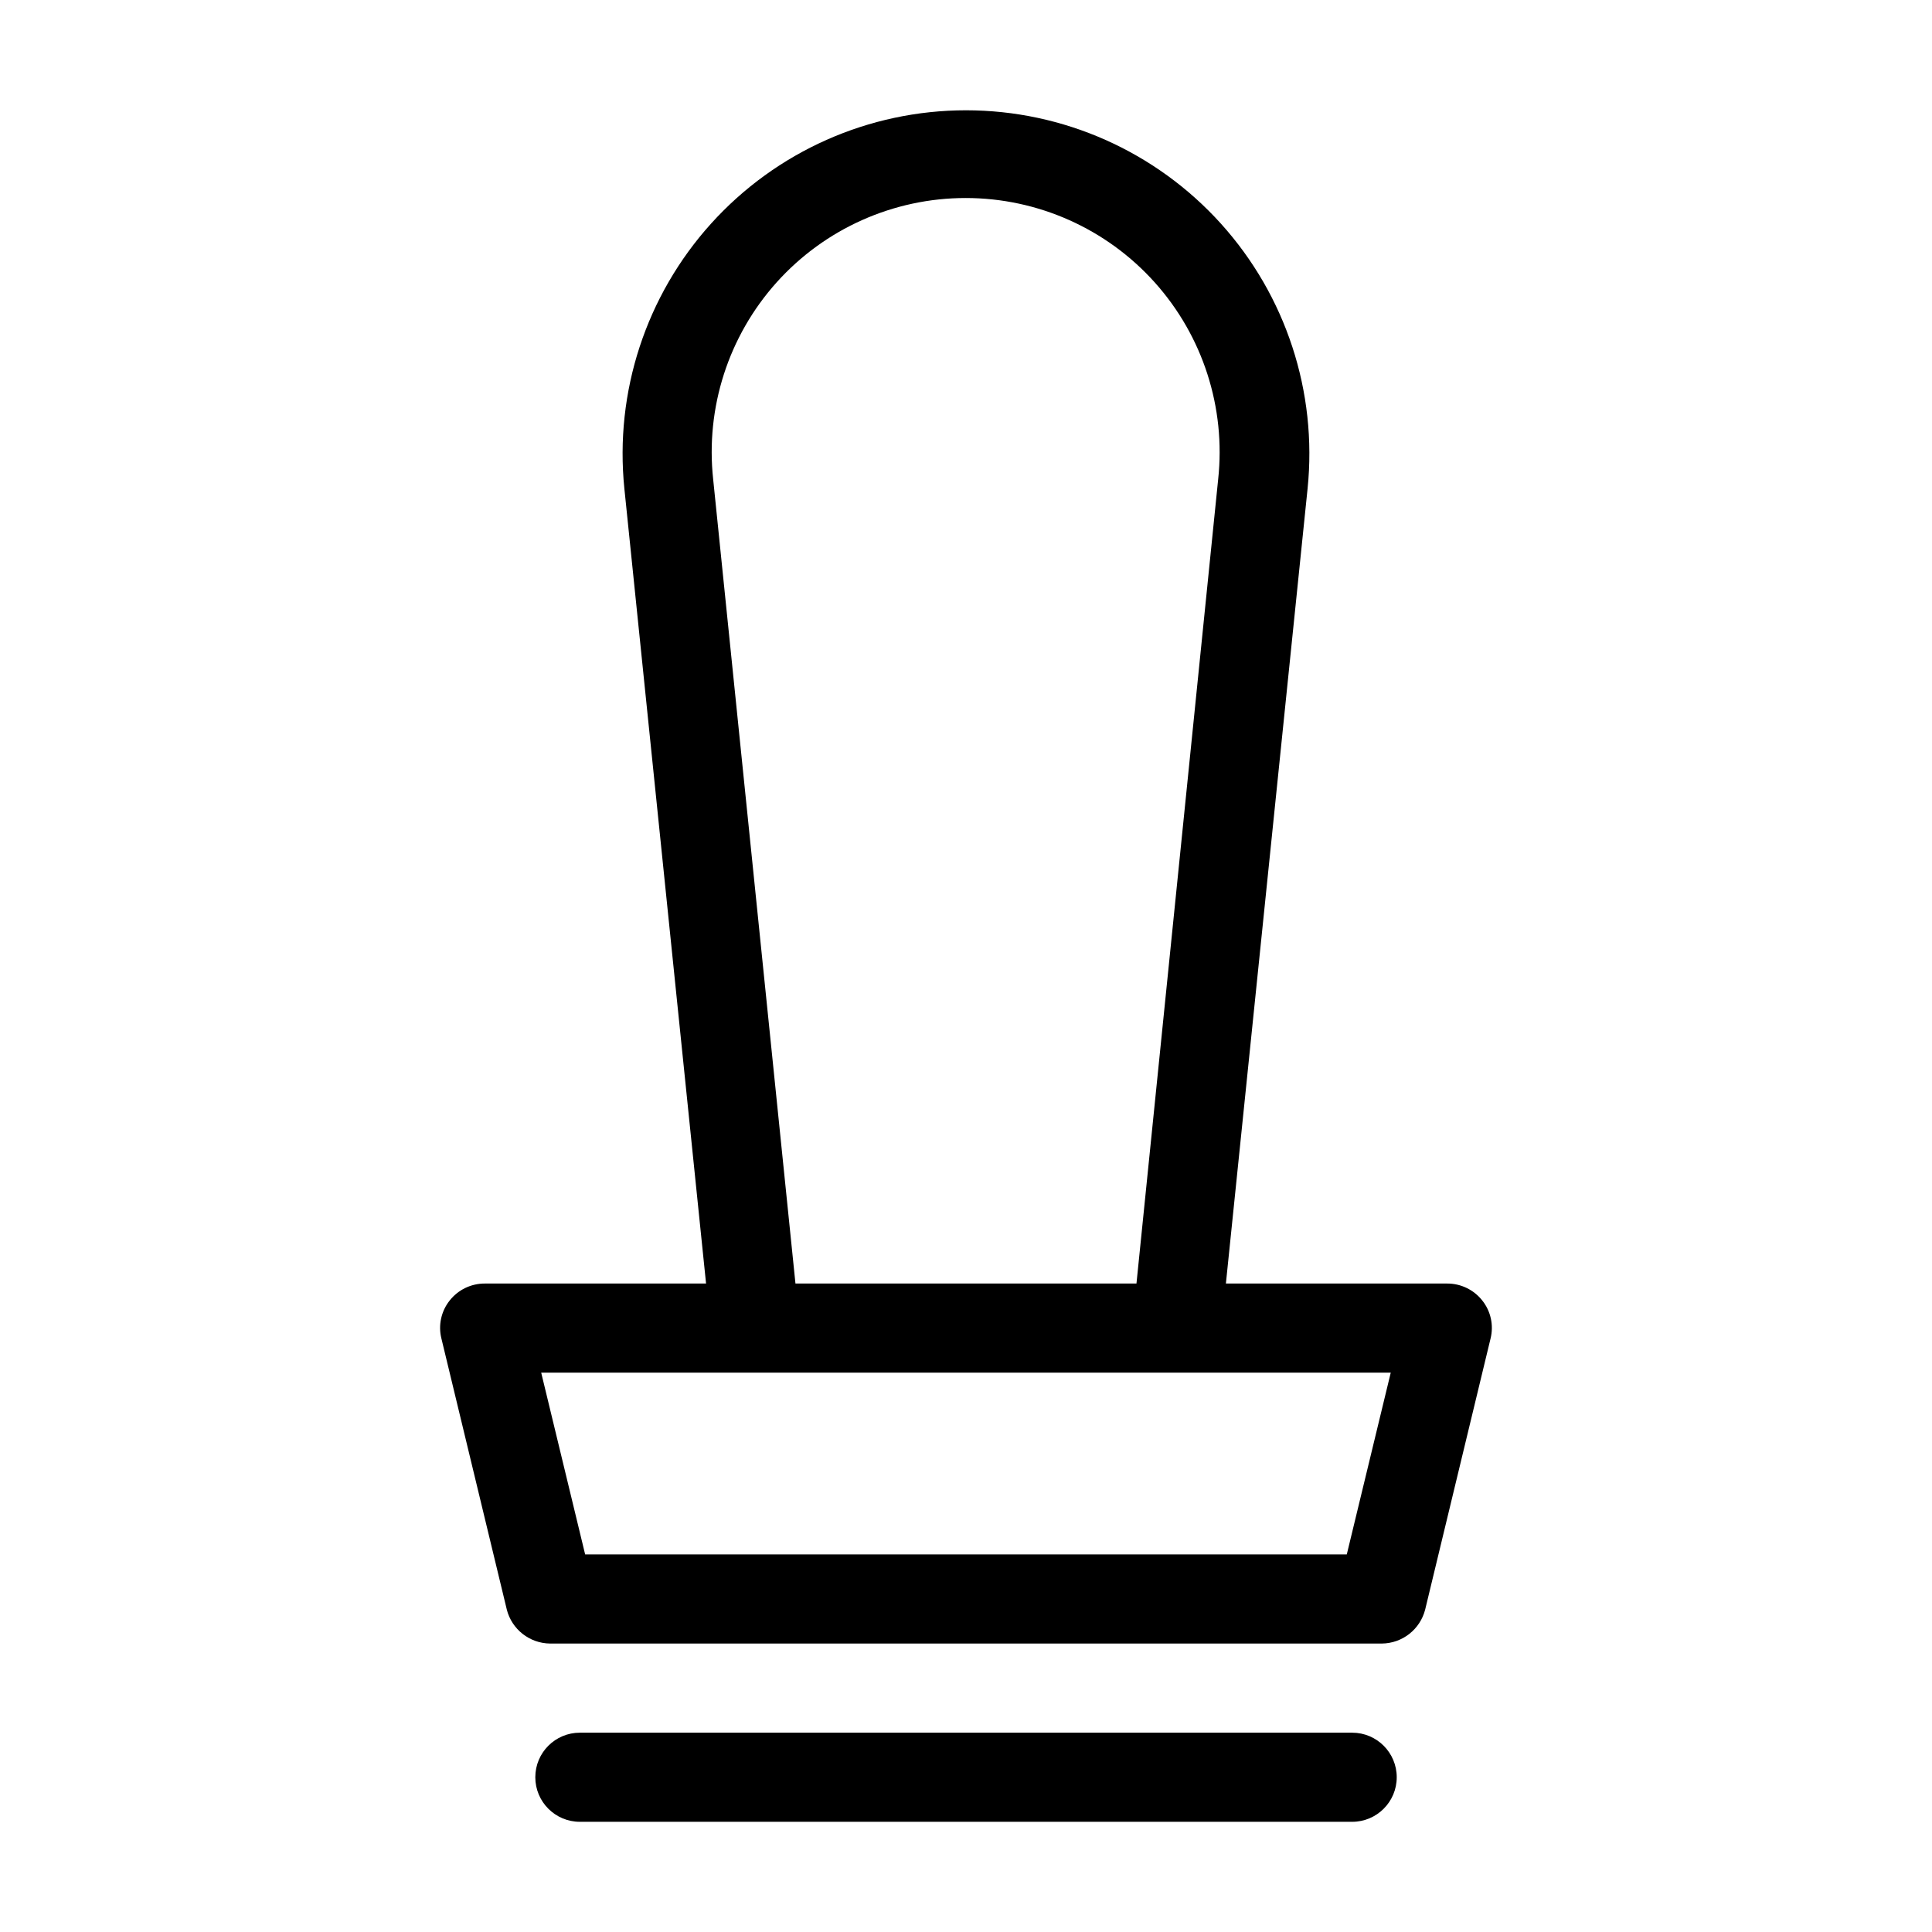
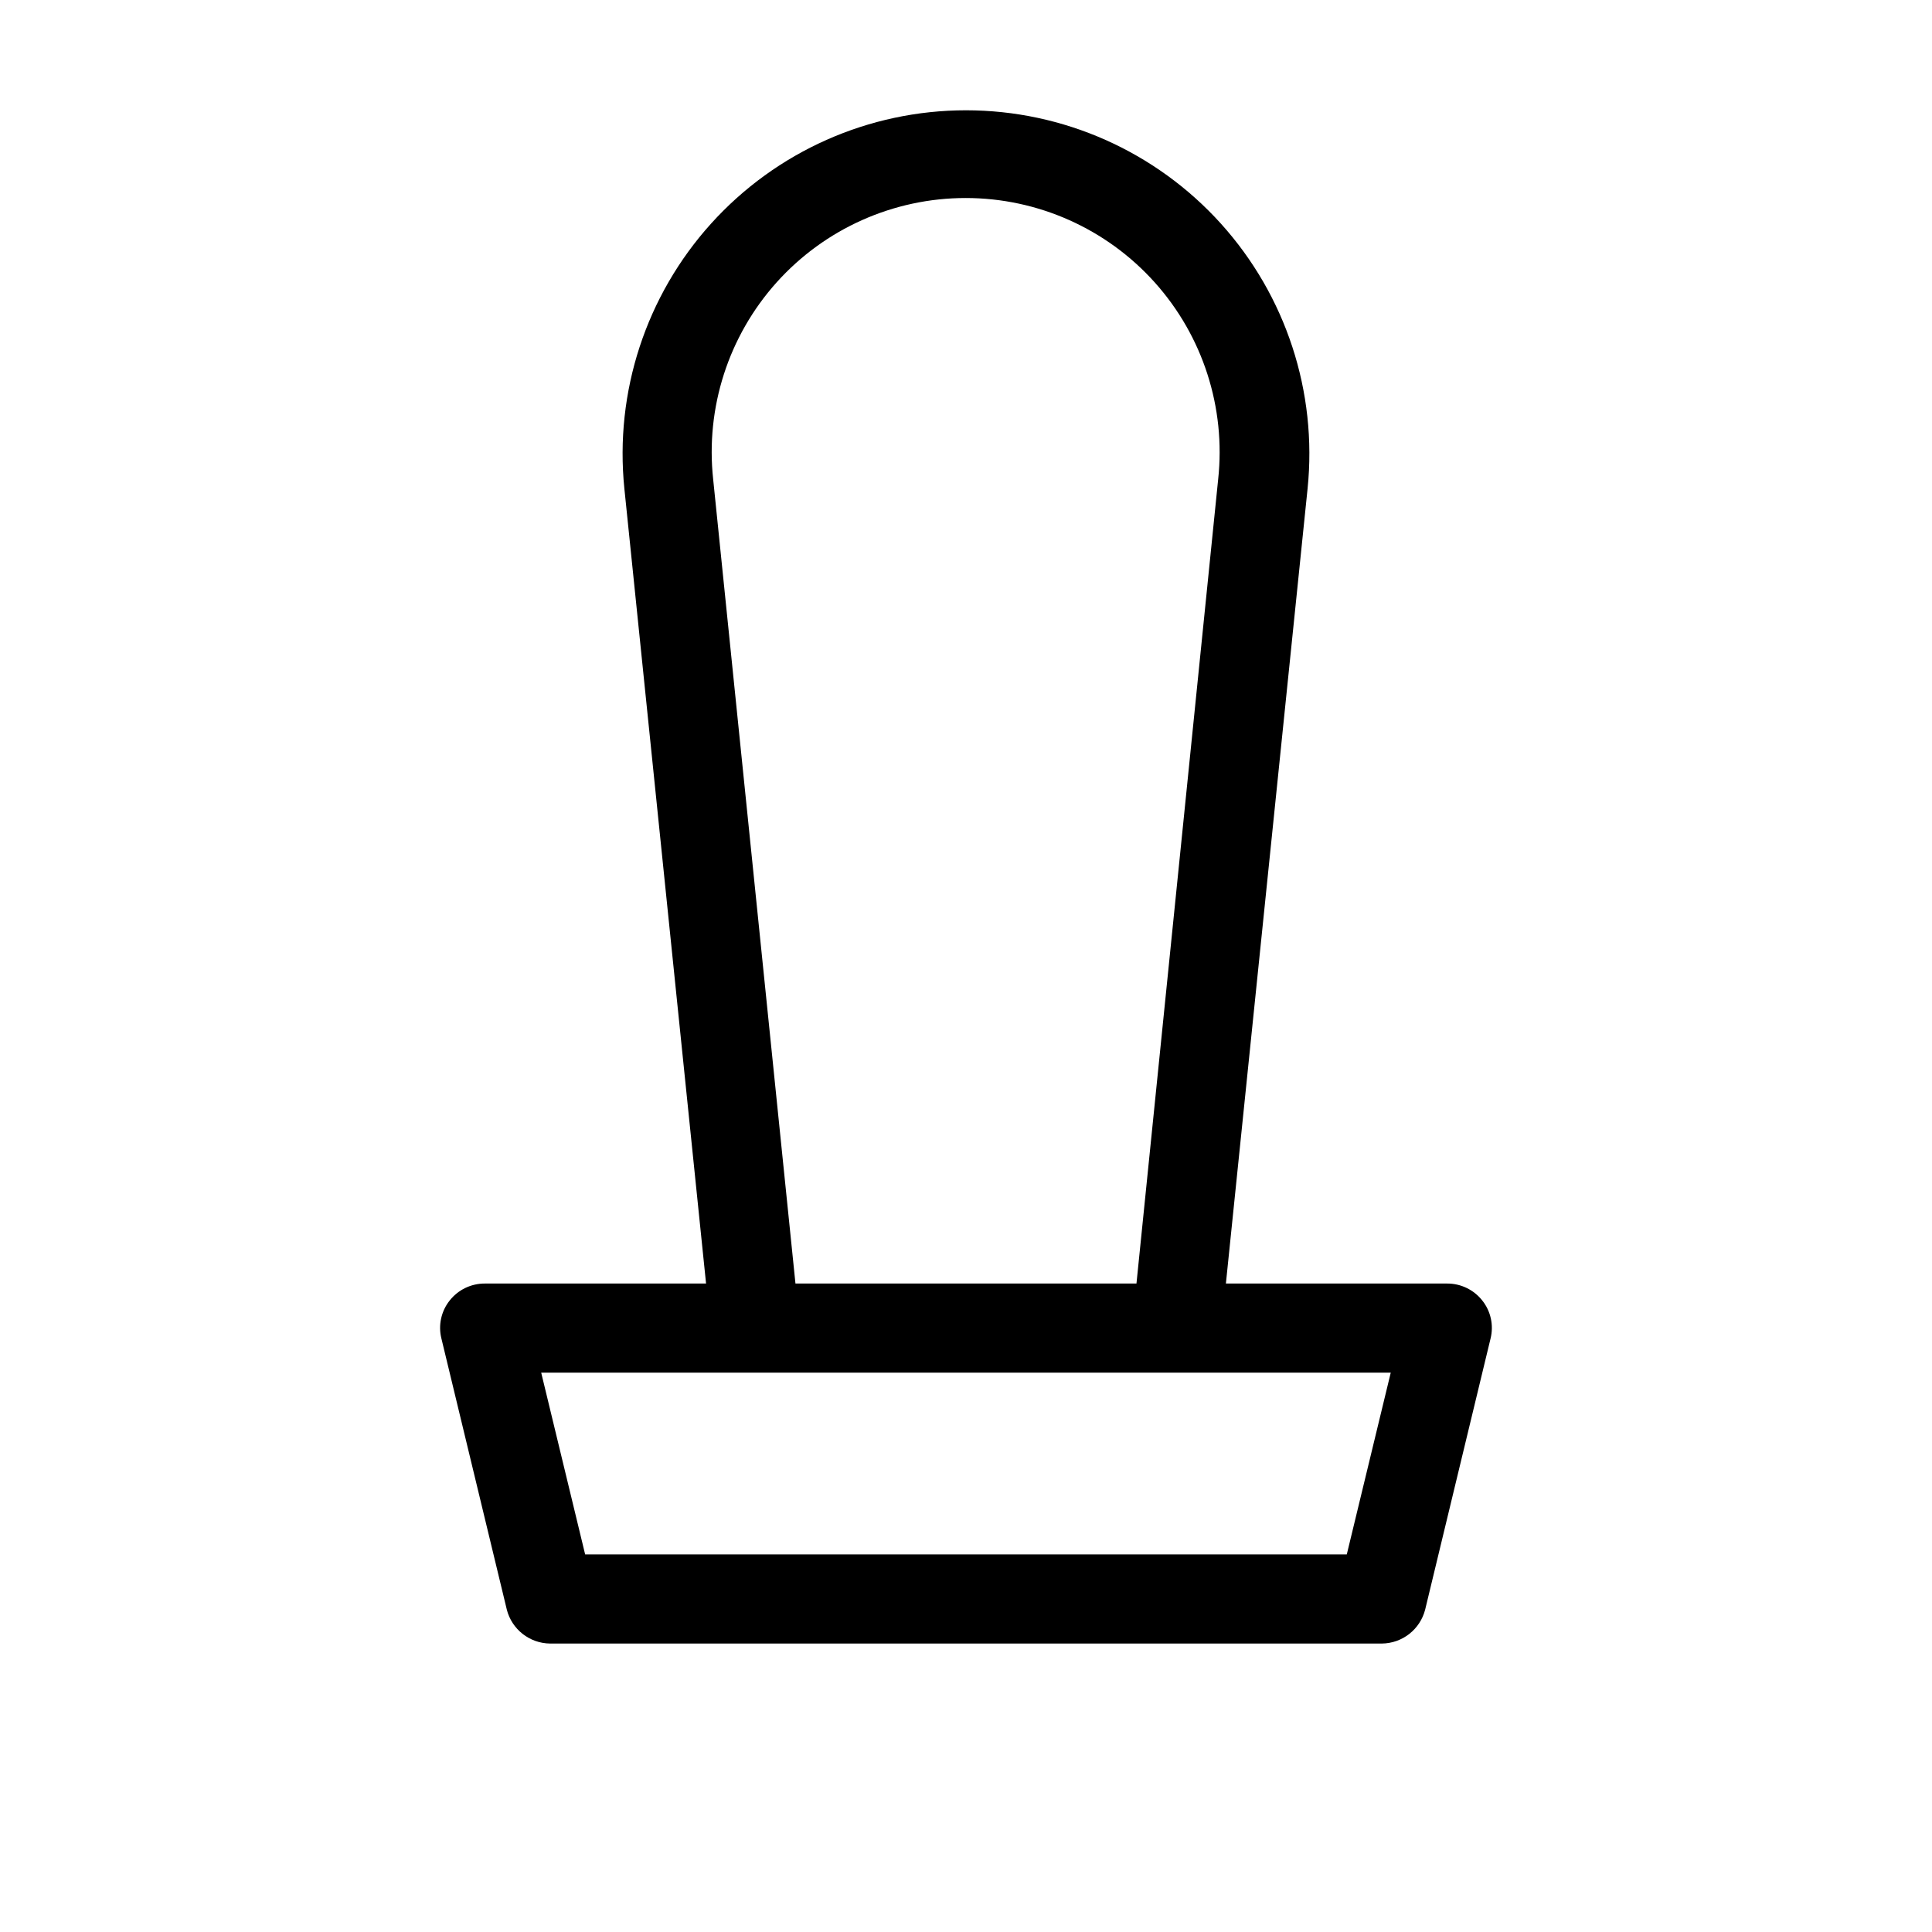
<svg xmlns="http://www.w3.org/2000/svg" fill="#000000" width="800px" height="800px" version="1.1" viewBox="144 144 512 512">
  <g>
    <path d="m527.52 484.15h-58.645l21.648-210.66c2.621-25.613-5.734-51.137-22.988-70.246-17.254-19.109-41.793-30.016-67.539-30.016s-50.289 10.906-67.543 30.016c-17.254 19.109-25.605 44.633-22.988 70.246l21.648 210.66h-58.645c-3.621-0.008-7.047 1.645-9.289 4.484-2.262 2.832-3.078 6.559-2.203 10.078l17.32 71.793h-0.004c1.324 5.281 6.047 9 11.492 9.051h220.42c5.445-0.051 10.168-3.769 11.492-9.051l17.32-71.793c0.871-3.519 0.059-7.246-2.207-10.078-2.242-2.84-5.668-4.492-9.289-4.484zm-194.52-213.1c-2.066-19.004 4.051-37.988 16.816-52.219 12.766-14.227 30.98-22.355 50.094-22.355 19.117 0 37.332 8.129 50.098 22.355 12.766 14.23 18.879 33.215 16.816 52.219l-21.648 213.1h-90.371zm167.91 284.89h-201.84l-11.648-48.176h225.14z" />
-     <path d="m502.34 603.18h-204.67c-6.523 0-11.809 5.285-11.809 11.809 0 6.519 5.285 11.809 11.809 11.809h204.67c6.519 0 11.809-5.289 11.809-11.809 0-6.523-5.289-11.809-11.809-11.809z" />
  </g>
</svg>